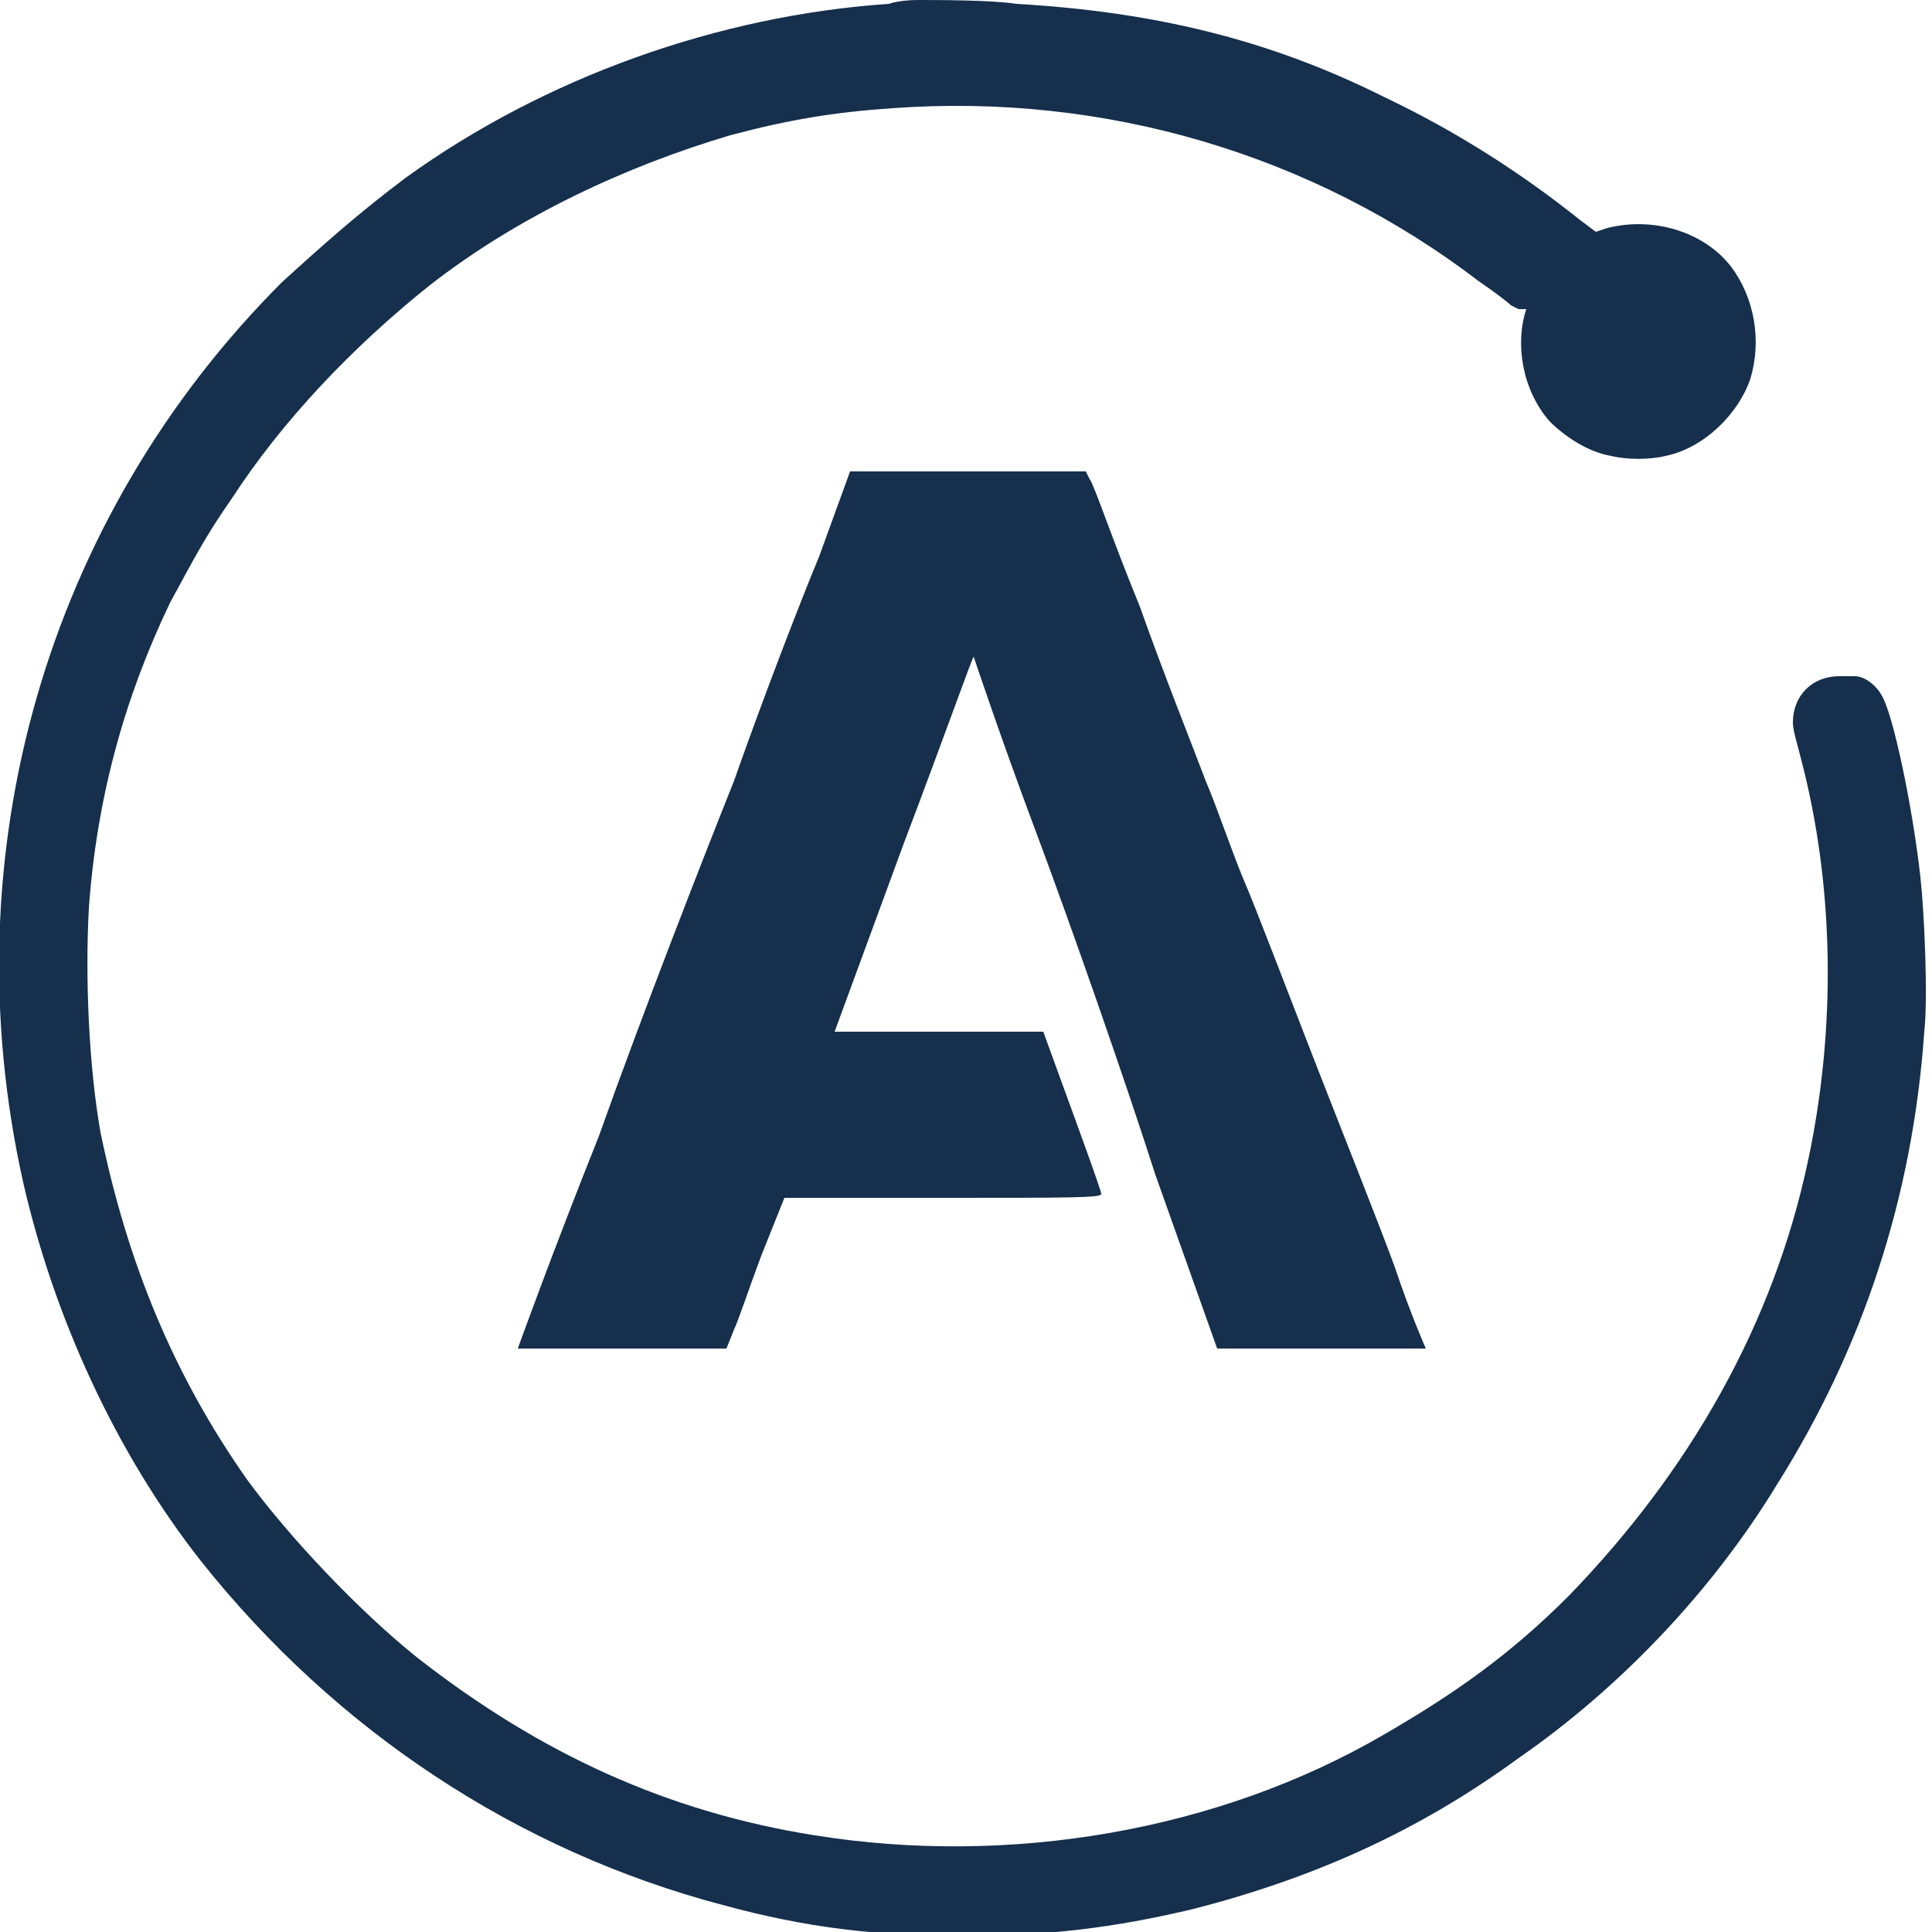
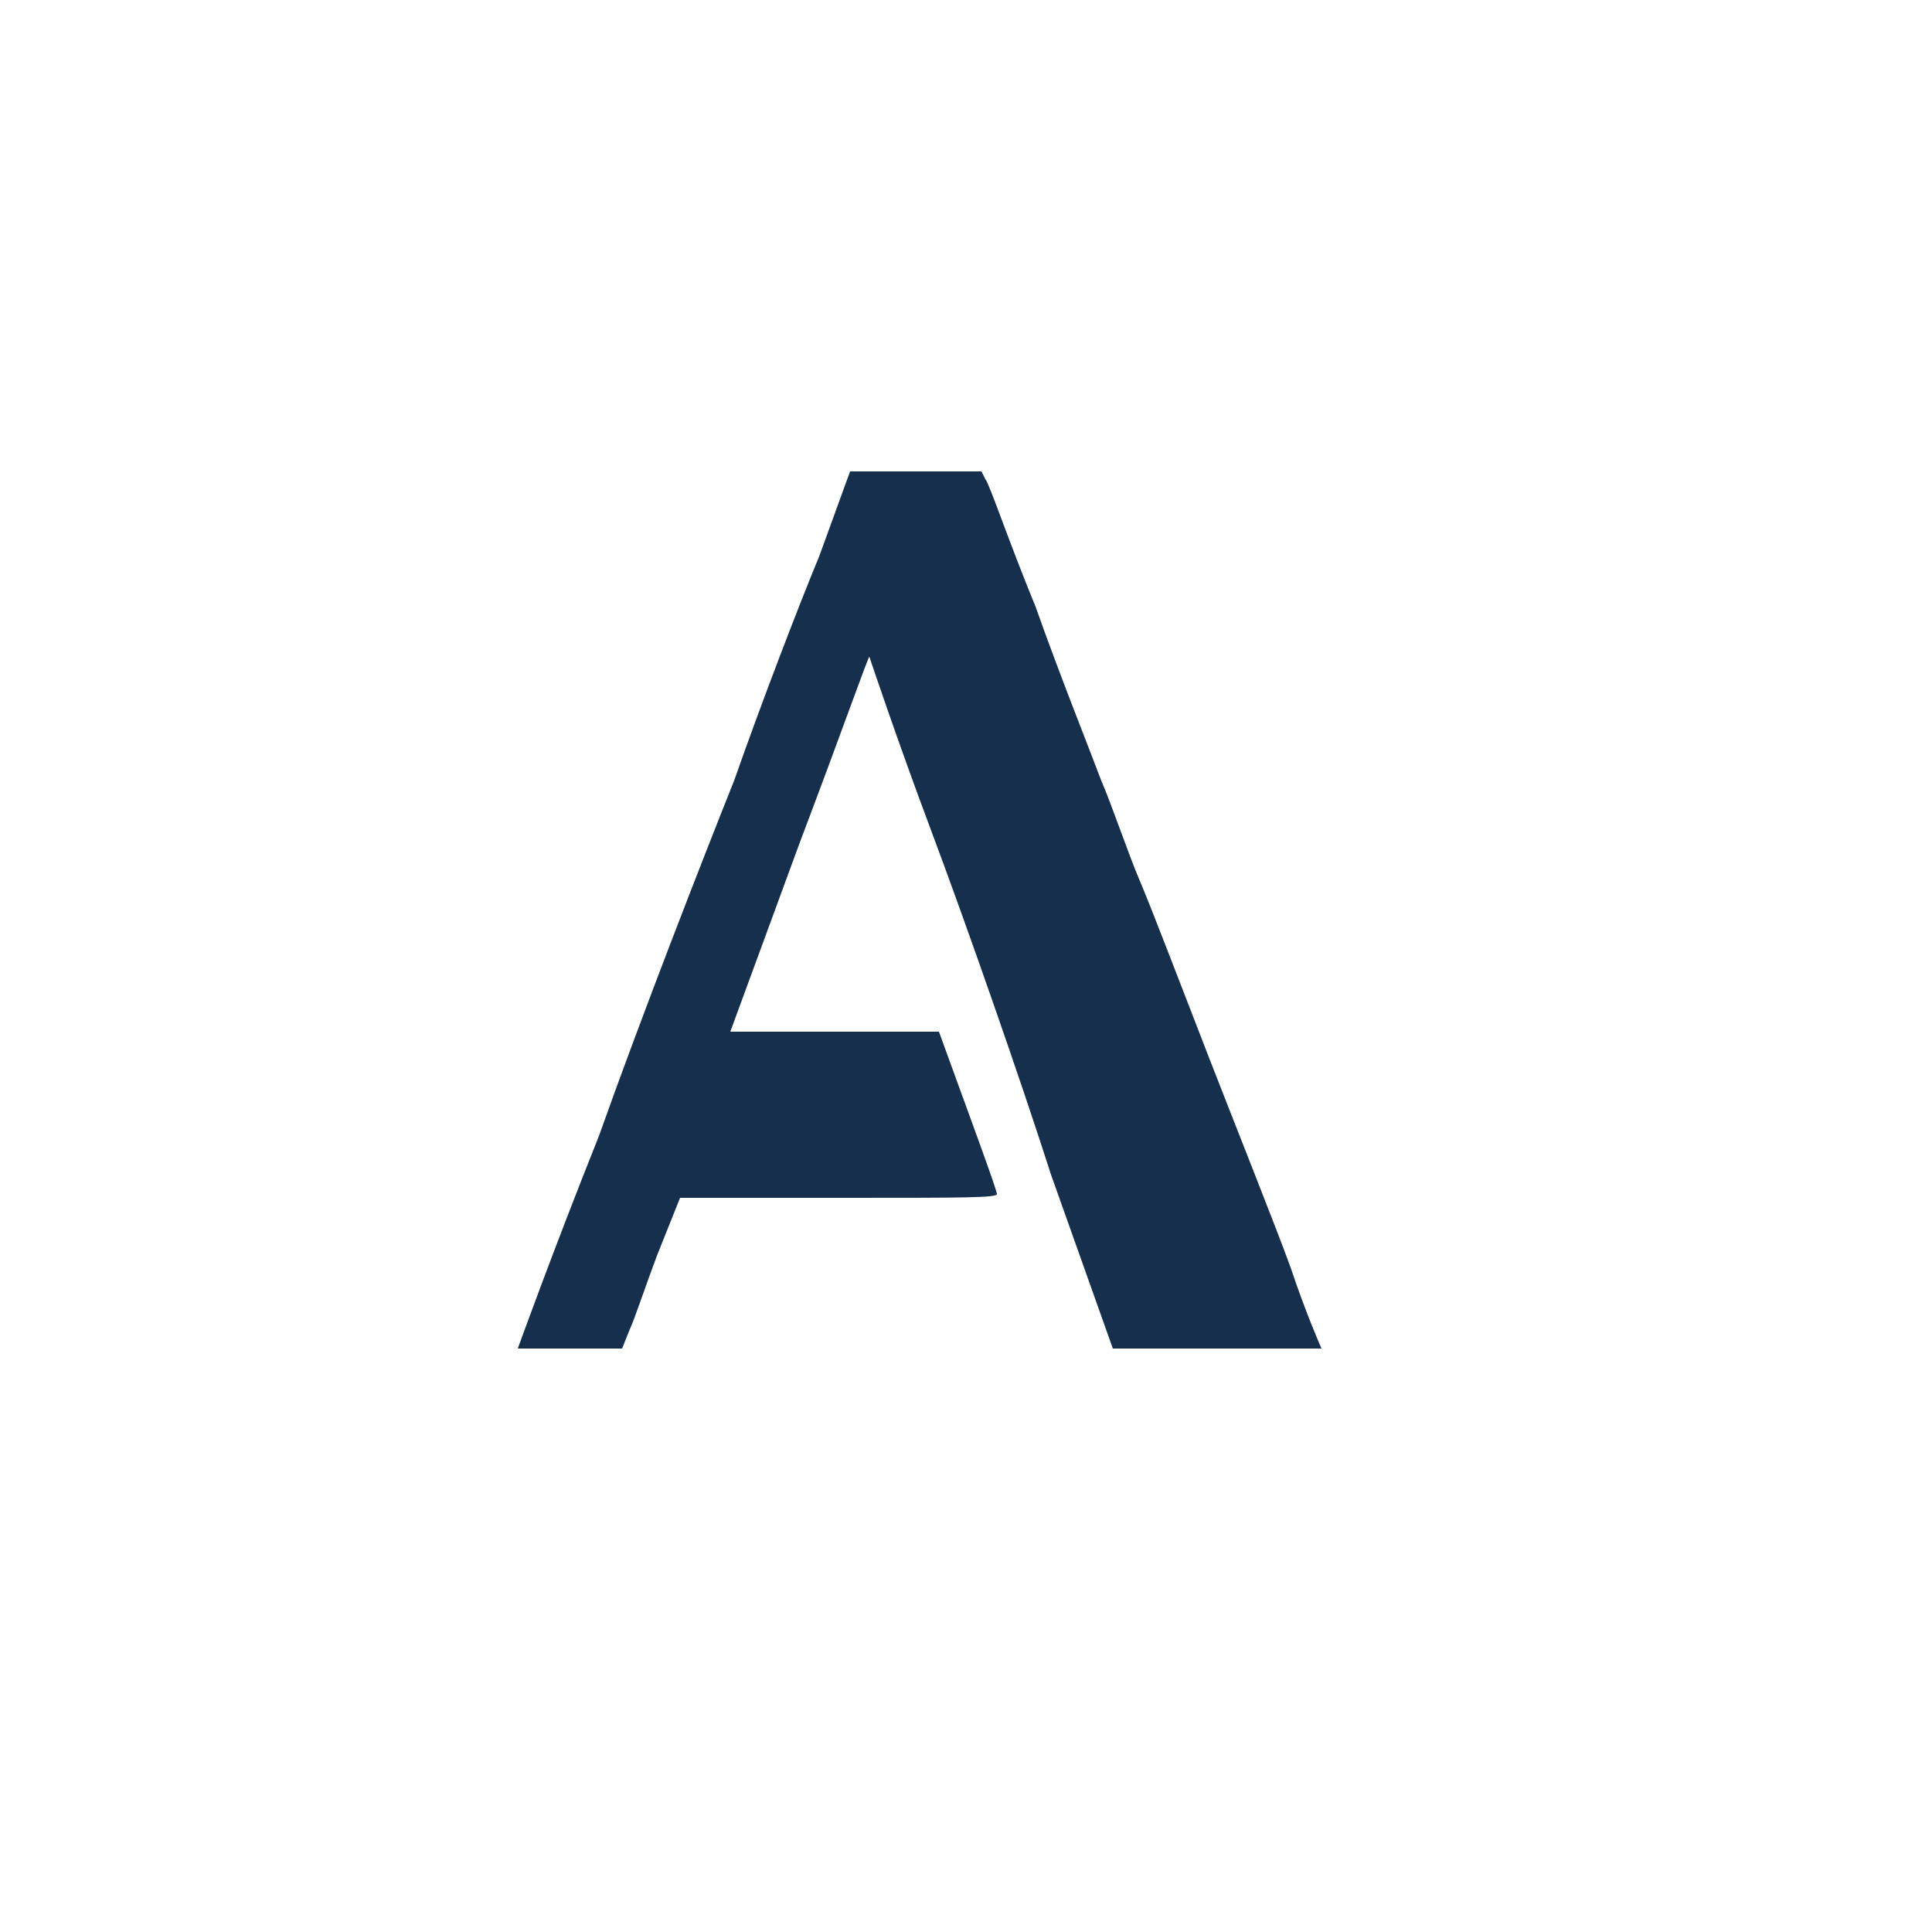
<svg xmlns="http://www.w3.org/2000/svg" height="50" width="50" viewBox="0 0 50 50">
  <style type="text/css">
	.st0{fill:#152f4c;}
	</style>
  <g>
-     <path class="st0" d="M23.8,0c-0.1,0-0.5,0-0.8,0.1C18.6,0.4,14.1,2,10.5,4.6C9.3,5.5,8.4,6.3,7.3,7.3c-6.1,6.1-8.6,14.8-6.7,23.3   c0.8,3.5,2.4,7,4.6,9.8c3.5,4.4,8.2,7.5,13.5,8.9c2.2,0.6,4,0.8,6.2,0.8c2.2,0,3.9-0.2,6-0.7c3.1-0.8,5.8-2,8.4-3.9   c2.6-1.8,5-4.3,6.7-7.1c2.2-3.5,3.5-7.4,3.8-11.7c0.1-0.9,0-3.1-0.1-4c-0.2-1.8-0.7-4.2-1-4.7c-0.1-0.2-0.4-0.5-0.7-0.5   c-0.1,0-0.3,0-0.4,0c-0.7,0-1.2,0.5-1.2,1.2c0,0.2,0.1,0.5,0.2,0.9c0.9,3.4,0.9,7.1,0.2,10.4c-0.9,4.3-3.1,8.1-6.2,11.3   c-1.5,1.5-2.9,2.5-4.8,3.6c-4.3,2.5-9.7,3.4-14.7,2.6c-3.8-0.6-7.1-2.1-10.3-4.6c-1.5-1.2-3.3-3.1-4.4-4.6c-1.9-2.7-3.1-5.6-3.8-9   c-0.3-1.7-0.4-4-0.3-5.8c0.2-2.8,0.9-5.4,2.1-7.9c0.6-1.1,0.9-1.7,1.6-2.7c1.3-2,3.1-3.9,5.1-5.5c2.3-1.8,5.1-3.1,7.8-3.9   c1.5-0.4,2.7-0.6,4.2-0.7c5.5-0.4,10.9,1.2,15.2,4.5c0.3,0.2,0.7,0.5,0.8,0.6l0.2,0.1L39.5,8c-0.3,0.9-0.1,2.1,0.6,2.9   c0.4,0.4,1,0.8,1.6,0.9c0.4,0.1,1,0.1,1.4,0c1-0.2,1.9-1.1,2.2-2c0.3-1,0.1-2.1-0.5-2.9c-0.7-0.9-2-1.3-3.2-1L41.3,6l-0.4-0.3   c-1.5-1.2-3.2-2.3-5.1-3.2c-3-1.5-6-2.2-9.5-2.4C25.7,0,24.2,0,23.8,0L23.8,0z" />
-     <path class="st0" d="M21.2,14.4c-0.5,1.2-1.5,3.8-2.2,5.8c-0.8,2-2.4,6.1-3.5,9.2c-1.2,3-2.1,5.5-2.1,5.5c0,0,1.2,0,2.7,0h2.7l0.2-0.5   c0.1-0.2,0.4-1.1,0.7-1.9l0.6-1.5h4.1c3.3,0,4.1,0,4.1-0.1c0-0.1-0.7-2-1.1-3.1l-0.4-1.1l-2.7,0l-2.7,0l1.8-4.9   c1.1-2.9,1.8-4.9,1.8-4.8c0,0,0.7,2.1,1.6,4.5c0.9,2.4,2.3,6.4,3.1,8.9l1.6,4.5l2.7,0c1.5,0,2.7,0,2.7,0c0,0-0.4-0.9-0.8-2.1   c-0.4-1.1-1.4-3.6-2.1-5.4c-0.7-1.8-1.5-3.9-1.8-4.6c-0.3-0.7-0.7-1.9-1-2.6c-0.3-0.8-1.1-2.8-1.7-4.5c-0.7-1.7-1.2-3.2-1.3-3.3   l-0.1-0.2H22L21.2,14.4z" />
+     <path class="st0" d="M21.2,14.4c-0.5,1.2-1.5,3.8-2.2,5.8c-0.8,2-2.4,6.1-3.5,9.2c-1.2,3-2.1,5.5-2.1,5.5c0,0,1.2,0,2.7,0l0.2-0.5   c0.1-0.2,0.4-1.1,0.7-1.9l0.6-1.5h4.1c3.3,0,4.1,0,4.1-0.1c0-0.1-0.7-2-1.1-3.1l-0.4-1.1l-2.7,0l-2.7,0l1.8-4.9   c1.1-2.9,1.8-4.9,1.8-4.8c0,0,0.7,2.1,1.6,4.5c0.9,2.4,2.3,6.4,3.1,8.9l1.6,4.5l2.7,0c1.5,0,2.7,0,2.7,0c0,0-0.4-0.9-0.8-2.1   c-0.4-1.1-1.4-3.6-2.1-5.4c-0.7-1.8-1.5-3.9-1.8-4.6c-0.3-0.7-0.7-1.9-1-2.6c-0.3-0.8-1.1-2.8-1.7-4.5c-0.7-1.7-1.2-3.2-1.3-3.3   l-0.1-0.2H22L21.2,14.4z" />
  </g>
</svg>